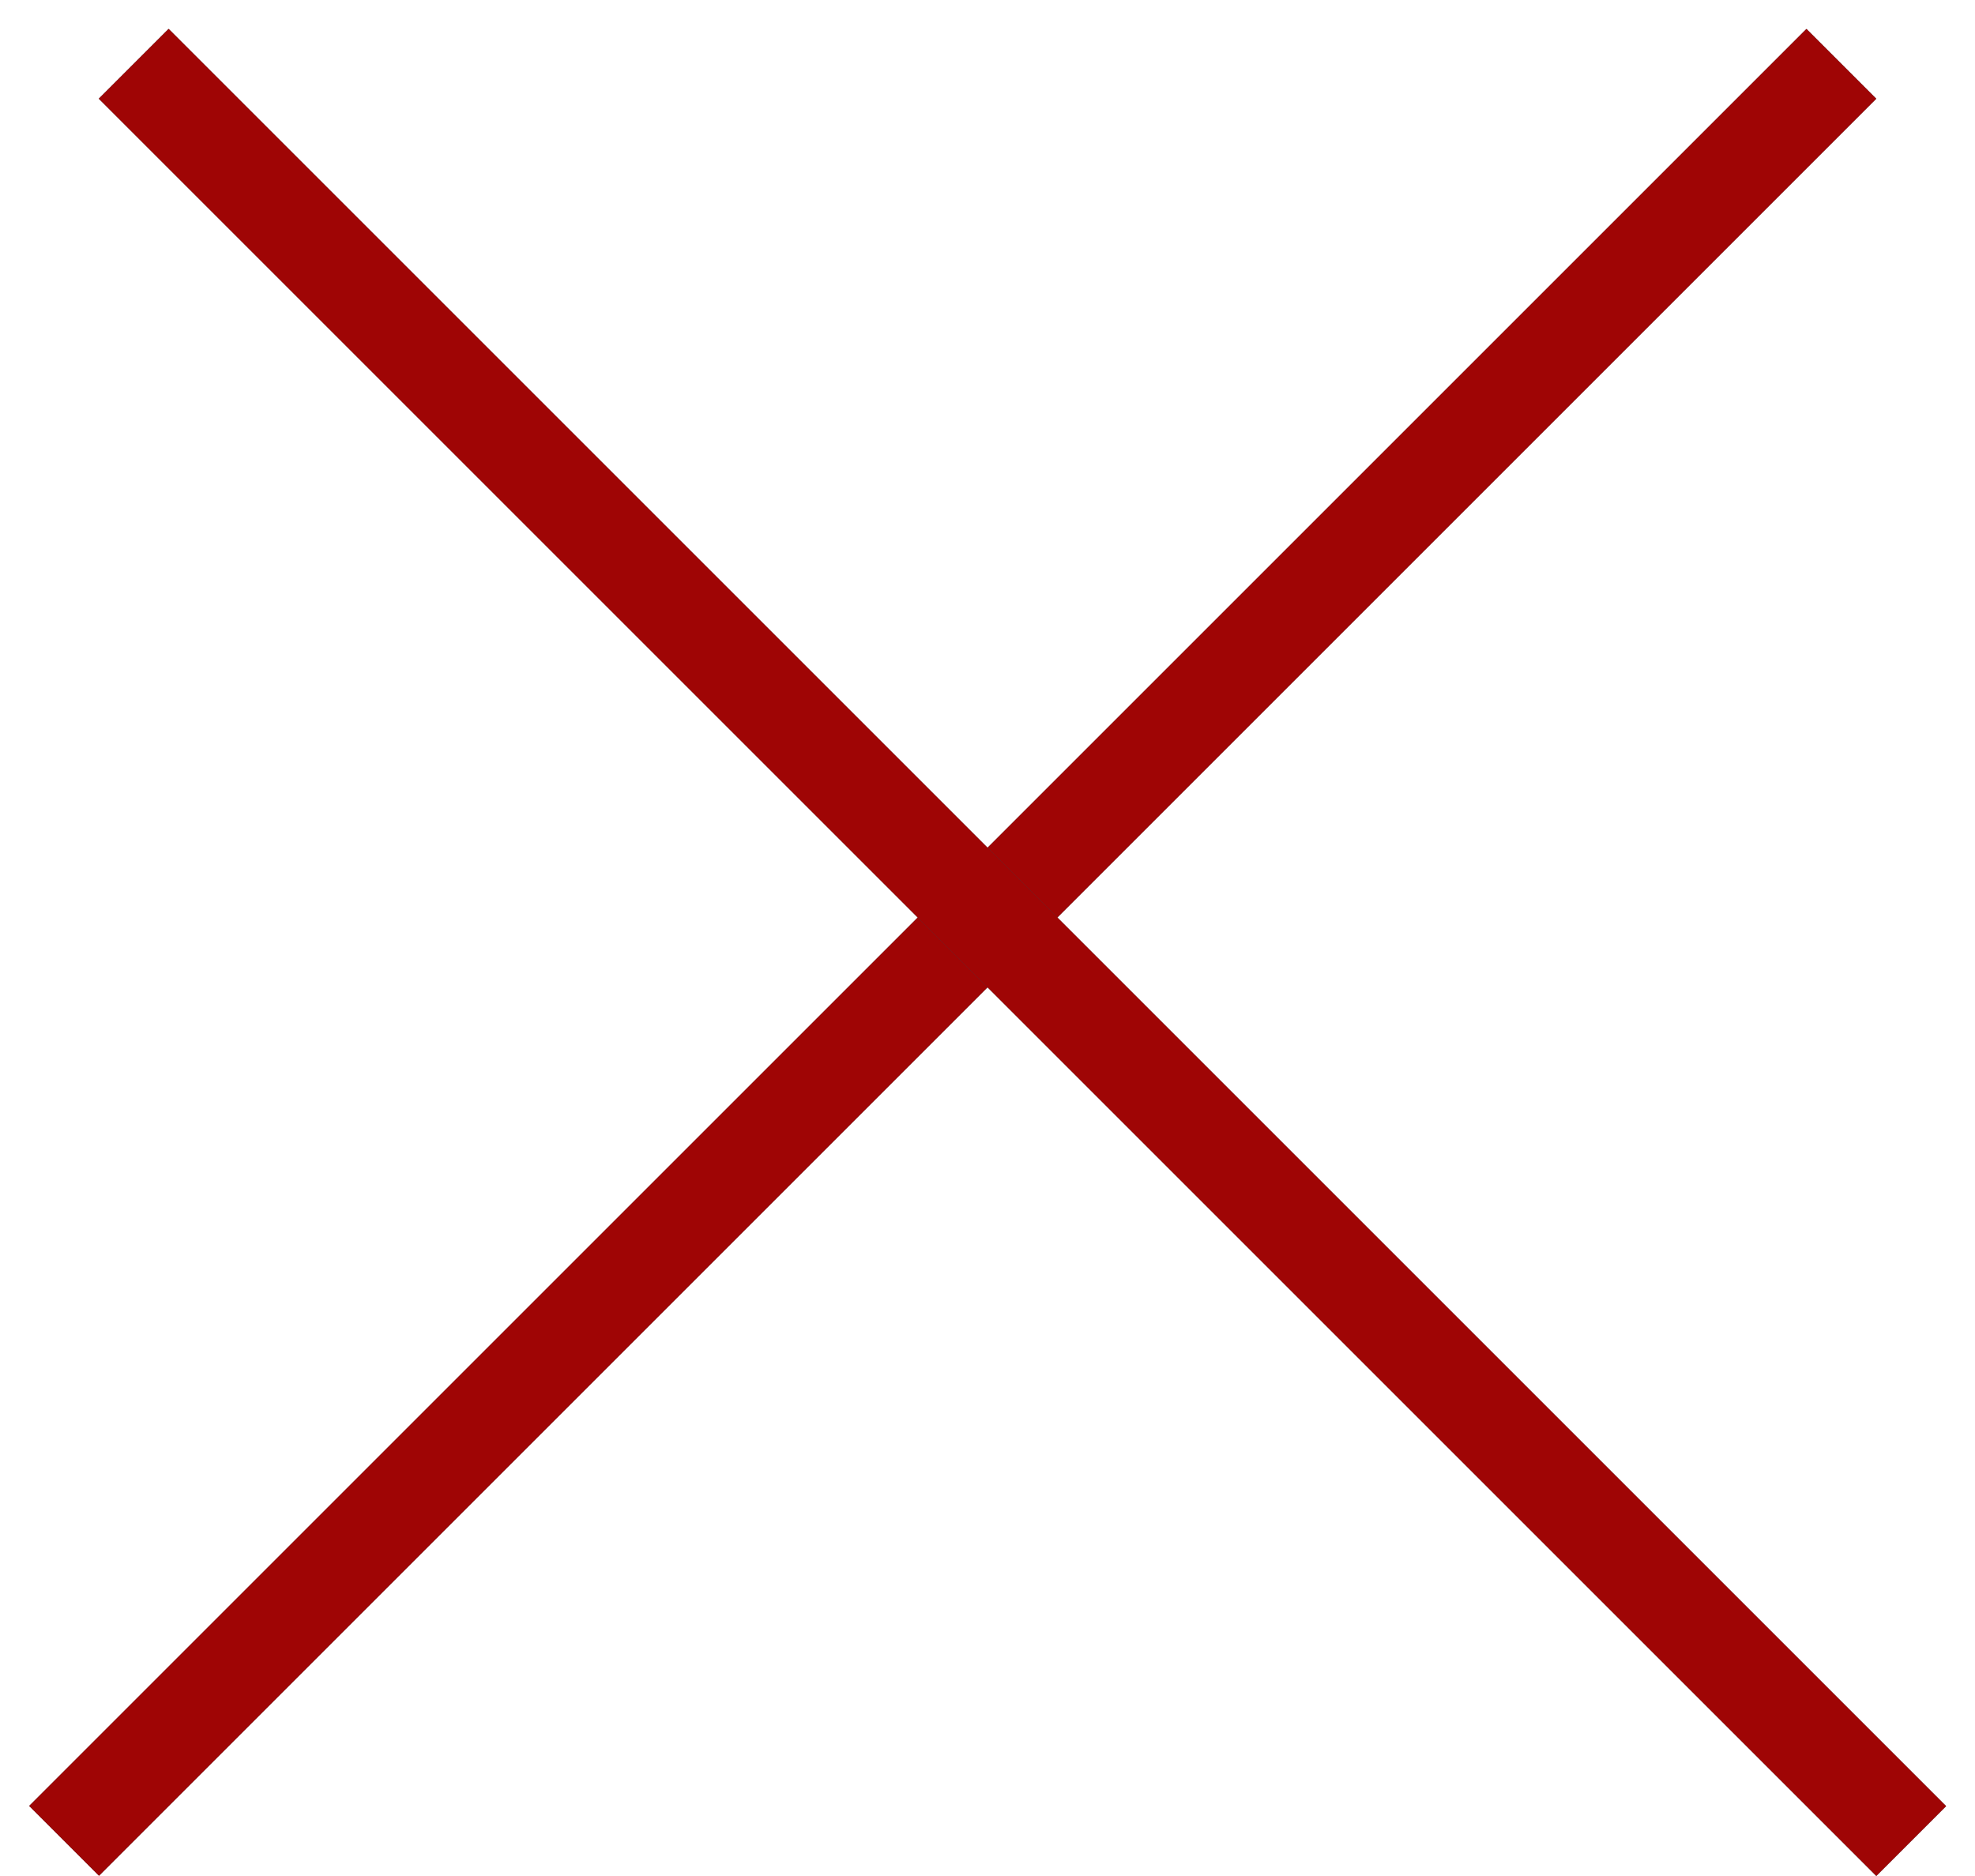
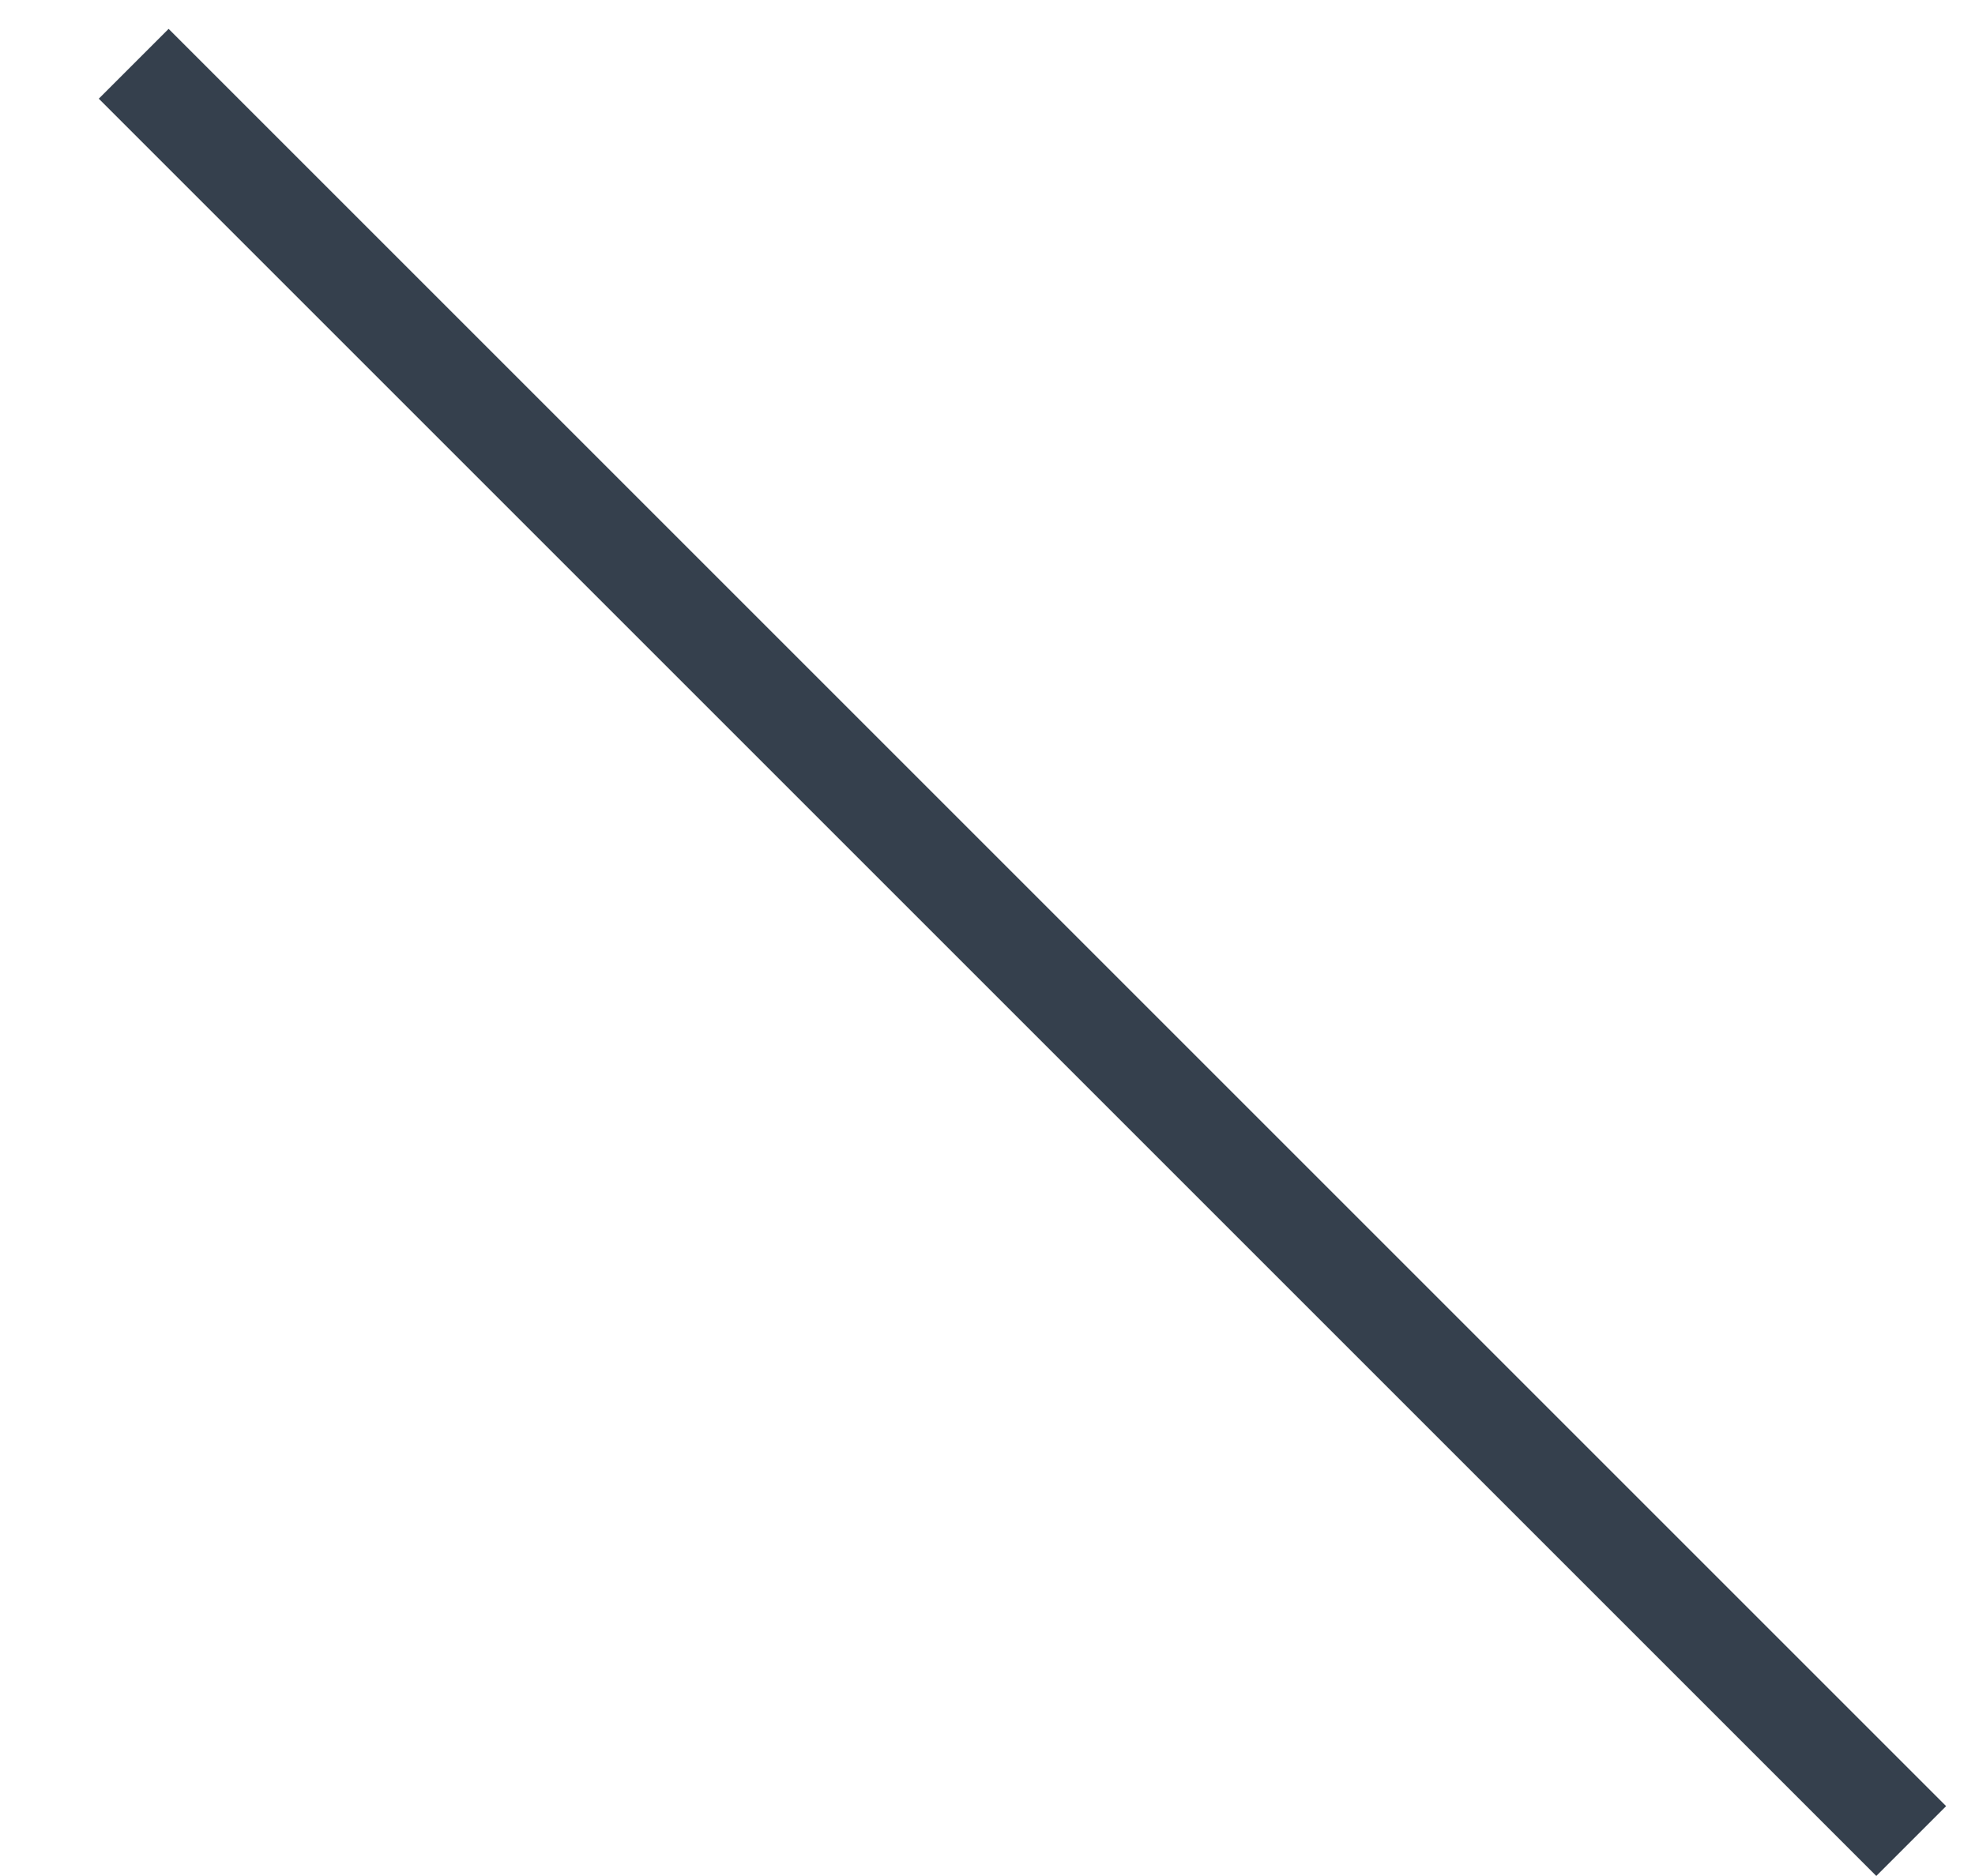
<svg xmlns="http://www.w3.org/2000/svg" width="20" height="19" viewBox="0 0 20 19" fill="none">
-   <line y1="-0.5" x2="25.456" y2="-0.5" transform="matrix(-0.707 0.707 0.707 0.707 19 1)" stroke="#35404D" />
-   <line y1="-0.5" x2="25.456" y2="-0.5" transform="matrix(-0.707 0.707 0.707 0.707 19 1)" stroke="#9F0505" />
  <line x1="1.354" y1="0.646" x2="19.354" y2="18.646" stroke="#35404D" />
-   <line x1="1.354" y1="0.646" x2="19.354" y2="18.646" stroke="#9F0505" />
</svg>